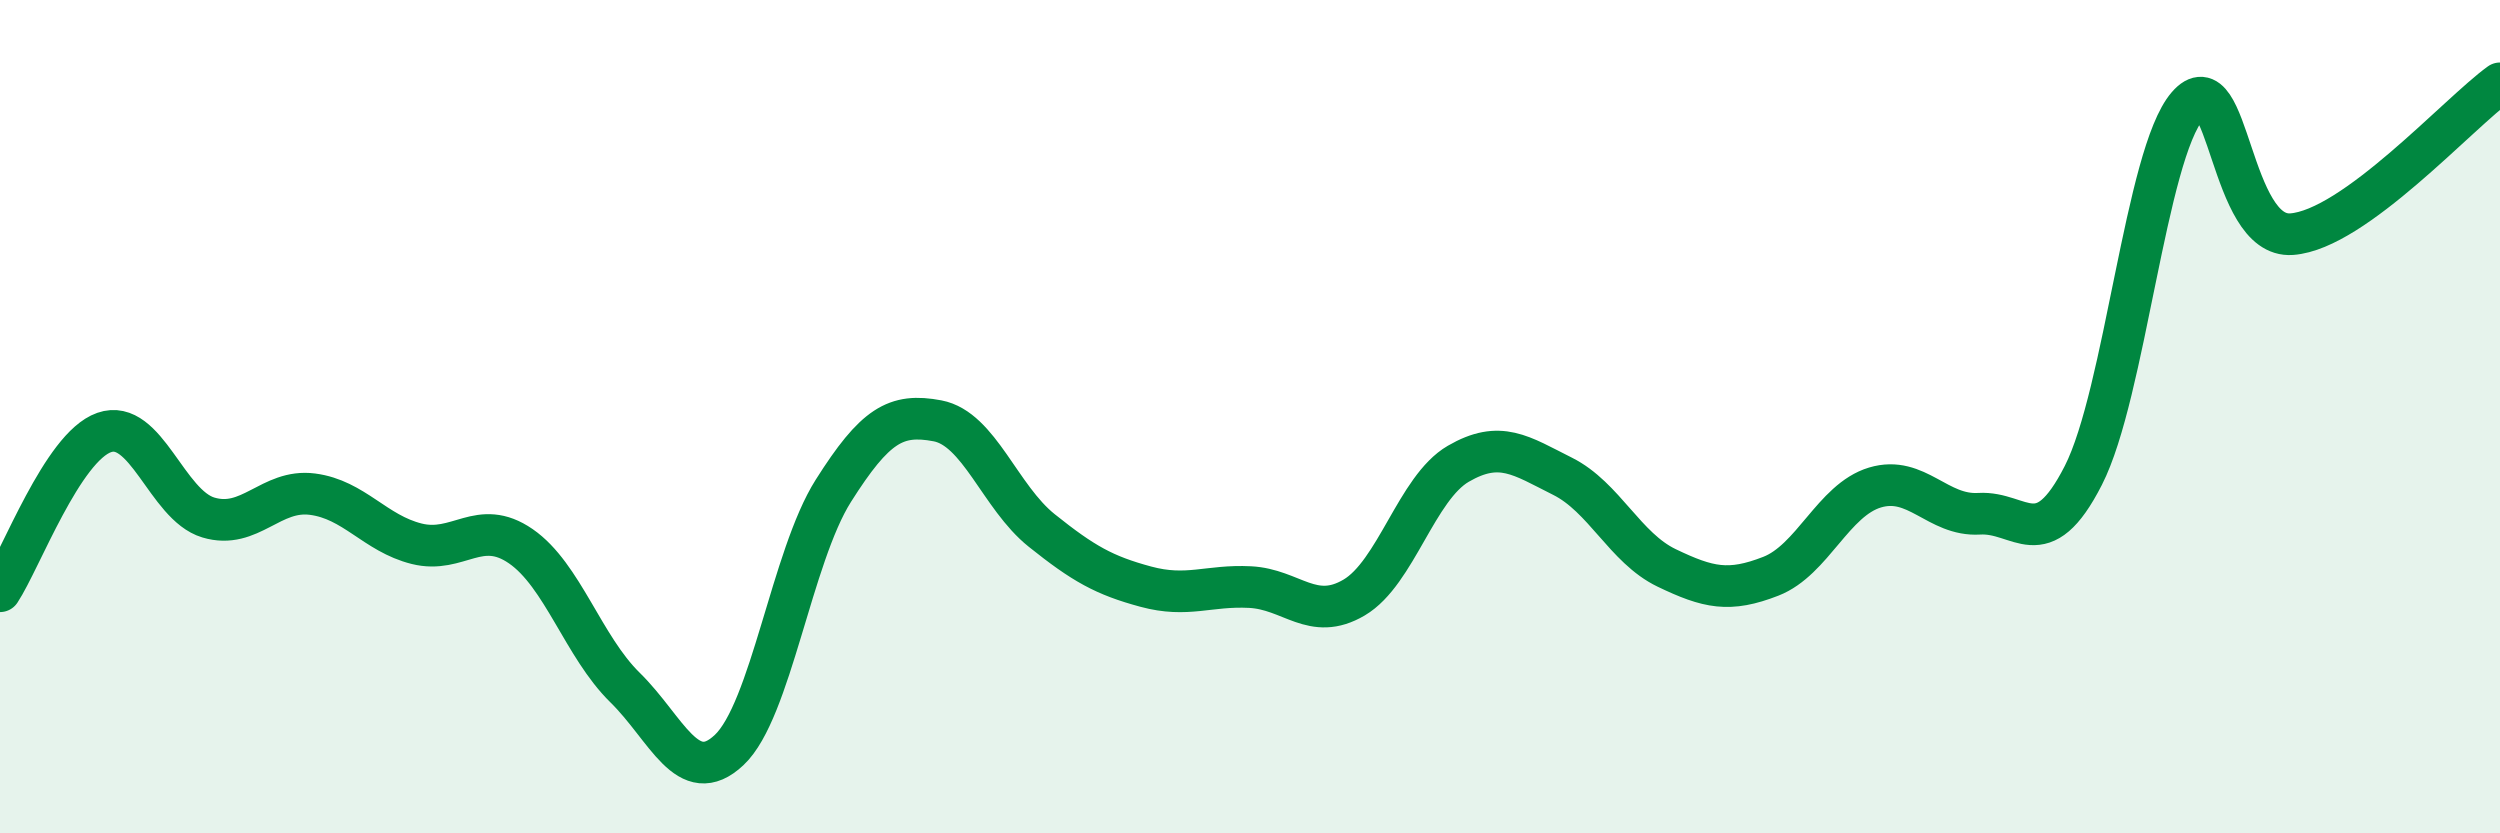
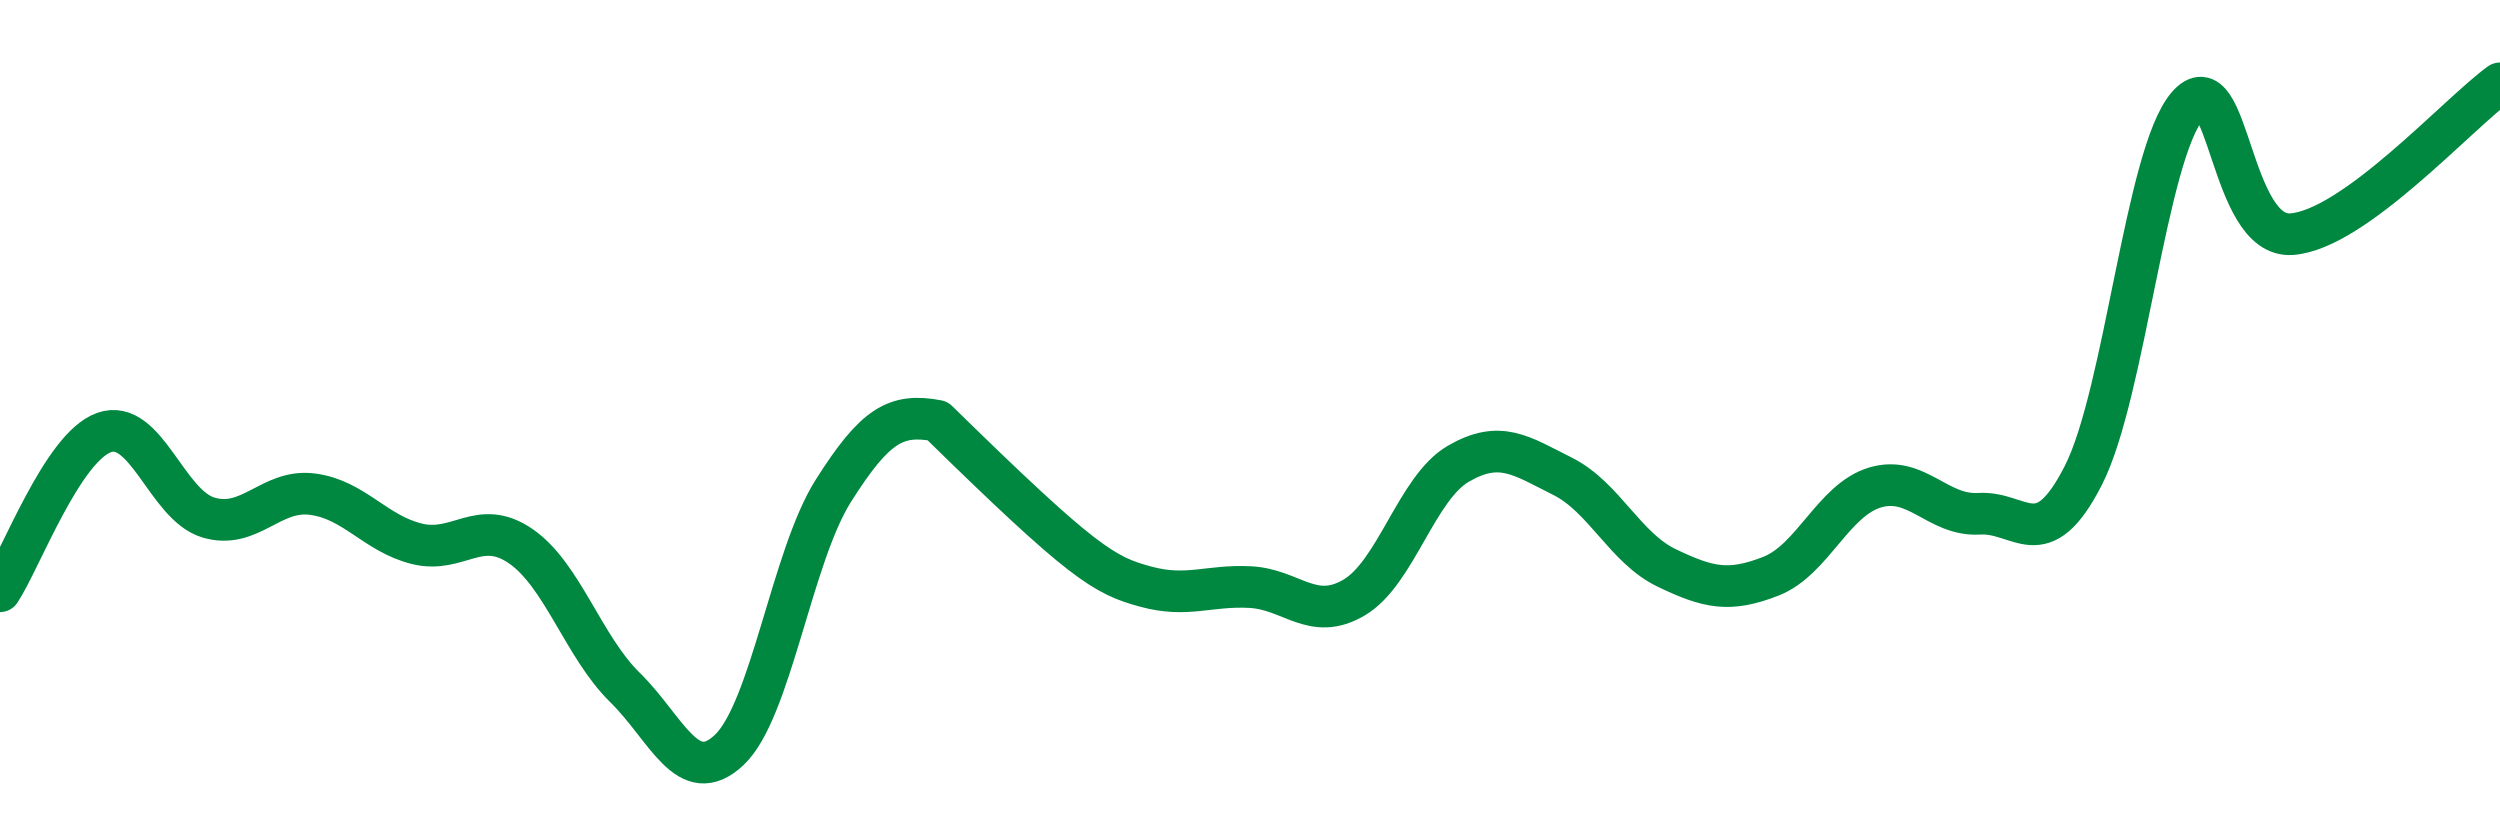
<svg xmlns="http://www.w3.org/2000/svg" width="60" height="20" viewBox="0 0 60 20">
-   <path d="M 0,14.19 C 0.5,13.43 1.5,10.73 2.5,10.38 C 3.5,10.03 4,12.12 5,12.42 C 6,12.72 6.5,11.73 7.5,11.86 C 8.5,11.99 9,12.8 10,13.05 C 11,13.3 11.5,12.42 12.5,13.11 C 13.5,13.8 14,15.52 15,16.5 C 16,17.48 16.5,18.94 17.5,18 C 18.5,17.06 19,13.36 20,11.78 C 21,10.2 21.5,9.91 22.5,10.1 C 23.5,10.29 24,11.93 25,12.73 C 26,13.53 26.5,13.81 27.5,14.08 C 28.5,14.35 29,14.04 30,14.09 C 31,14.14 31.5,14.93 32.5,14.34 C 33.5,13.75 34,11.71 35,11.13 C 36,10.55 36.5,10.93 37.5,11.43 C 38.5,11.93 39,13.15 40,13.63 C 41,14.11 41.5,14.22 42.5,13.83 C 43.5,13.44 44,12 45,11.7 C 46,11.4 46.5,12.39 47.5,12.33 C 48.5,12.27 49,13.37 50,11.41 C 51,9.45 51.5,3.7 52.5,2.54 C 53.5,1.38 53.5,5.73 55,5.62 C 56.5,5.51 59,2.72 60,2L60 20L0 20Z" fill="#008740" opacity="0.1" stroke-linecap="round" stroke-linejoin="round" />
-   <path d="M 0,14.19 C 0.5,13.43 1.5,10.73 2.5,10.38 C 3.5,10.03 4,12.12 5,12.42 C 6,12.72 6.5,11.73 7.5,11.86 C 8.5,11.99 9,12.8 10,13.05 C 11,13.3 11.5,12.42 12.5,13.11 C 13.5,13.8 14,15.52 15,16.5 C 16,17.48 16.5,18.94 17.5,18 C 18.5,17.06 19,13.36 20,11.78 C 21,10.2 21.5,9.91 22.5,10.1 C 23.5,10.29 24,11.93 25,12.73 C 26,13.53 26.5,13.81 27.5,14.08 C 28.5,14.35 29,14.04 30,14.09 C 31,14.14 31.5,14.93 32.5,14.34 C 33.5,13.75 34,11.71 35,11.13 C 36,10.55 36.5,10.93 37.5,11.43 C 38.5,11.93 39,13.15 40,13.63 C 41,14.11 41.5,14.22 42.5,13.83 C 43.5,13.44 44,12 45,11.7 C 46,11.4 46.5,12.39 47.5,12.33 C 48.5,12.27 49,13.37 50,11.41 C 51,9.45 51.5,3.7 52.5,2.54 C 53.5,1.38 53.5,5.73 55,5.62 C 56.5,5.51 59,2.72 60,2" stroke="#008740" stroke-width="1" fill="none" stroke-linecap="round" stroke-linejoin="round" />
+   <path d="M 0,14.19 C 0.5,13.43 1.5,10.73 2.5,10.38 C 3.5,10.03 4,12.12 5,12.42 C 6,12.72 6.5,11.73 7.5,11.86 C 8.5,11.99 9,12.8 10,13.05 C 11,13.3 11.5,12.42 12.5,13.11 C 13.5,13.8 14,15.52 15,16.5 C 16,17.48 16.5,18.94 17.5,18 C 18.5,17.06 19,13.36 20,11.78 C 21,10.2 21.5,9.91 22.5,10.1 C 26,13.53 26.5,13.81 27.5,14.08 C 28.5,14.35 29,14.04 30,14.09 C 31,14.14 31.5,14.93 32.5,14.34 C 33.5,13.75 34,11.71 35,11.13 C 36,10.55 36.5,10.93 37.5,11.43 C 38.5,11.93 39,13.15 40,13.63 C 41,14.11 41.5,14.22 42.5,13.83 C 43.5,13.44 44,12 45,11.7 C 46,11.4 46.5,12.39 47.5,12.33 C 48.5,12.27 49,13.37 50,11.41 C 51,9.45 51.5,3.7 52.5,2.54 C 53.5,1.38 53.5,5.73 55,5.62 C 56.5,5.51 59,2.72 60,2" stroke="#008740" stroke-width="1" fill="none" stroke-linecap="round" stroke-linejoin="round" />
</svg>